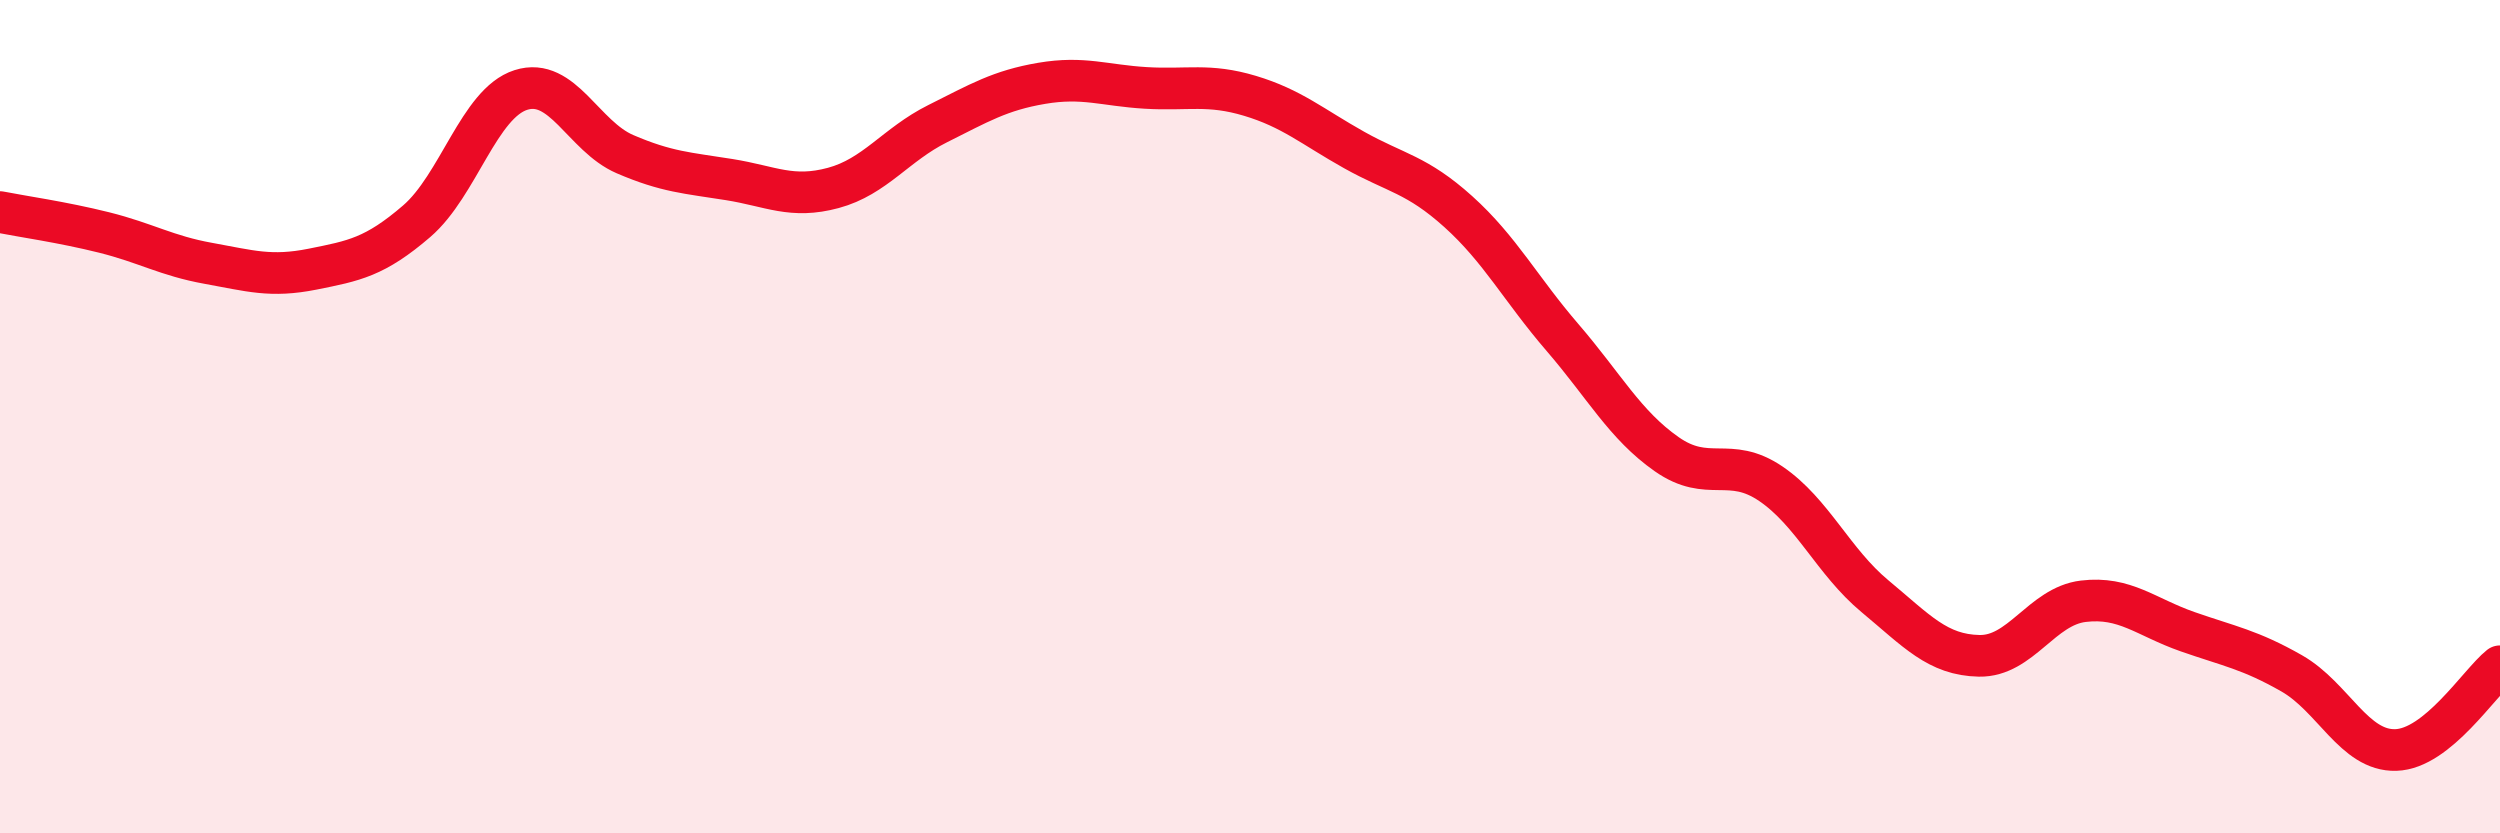
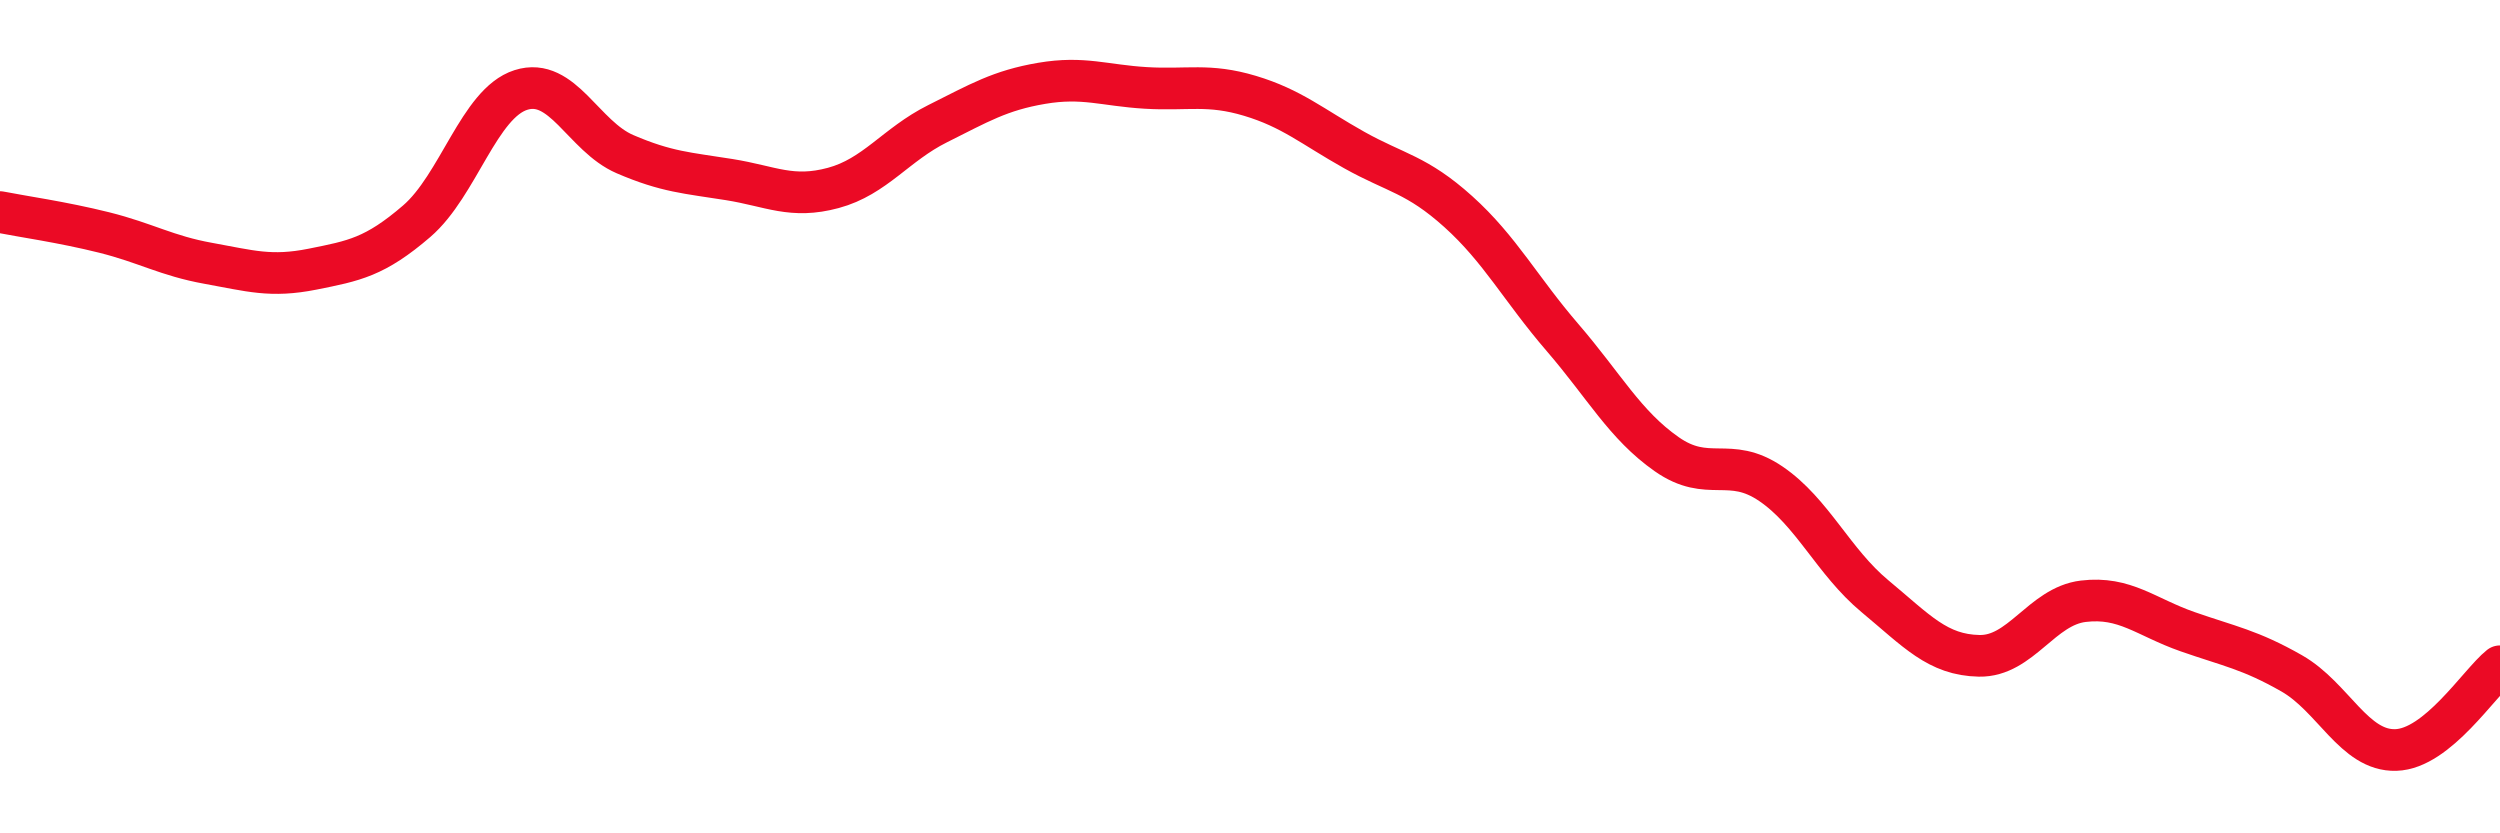
<svg xmlns="http://www.w3.org/2000/svg" width="60" height="20" viewBox="0 0 60 20">
-   <path d="M 0,5.09 C 0.5,5.19 1.5,5.33 2.5,5.58 C 3.5,5.83 4,6.14 5,6.32 C 6,6.5 6.5,6.66 7.5,6.46 C 8.5,6.26 9,6.17 10,5.31 C 11,4.45 11.5,2.48 12.5,2.16 C 13.5,1.84 14,3.27 15,3.7 C 16,4.13 16.5,4.15 17.5,4.31 C 18.5,4.47 19,4.78 20,4.51 C 21,4.24 21.5,3.47 22.5,2.97 C 23.5,2.47 24,2.17 25,2 C 26,1.83 26.5,2.05 27.5,2.11 C 28.5,2.17 29,2 30,2.3 C 31,2.6 31.5,3.04 32.5,3.6 C 33.5,4.16 34,4.18 35,5.08 C 36,5.98 36.5,6.94 37.5,8.1 C 38.5,9.26 39,10.2 40,10.9 C 41,11.6 41.5,10.93 42.5,11.61 C 43.5,12.29 44,13.48 45,14.31 C 46,15.14 46.5,15.72 47.5,15.74 C 48.5,15.76 49,14.55 50,14.43 C 51,14.31 51.5,14.81 52.5,15.16 C 53.5,15.51 54,15.59 55,16.16 C 56,16.73 56.5,18.03 57.5,18 C 58.5,17.97 59.5,16.39 60,15.99L60 20L0 20Z" fill="#EB0A25" opacity="0.1" stroke-linecap="round" stroke-linejoin="round" />
  <path d="M 0,5.09 C 0.5,5.19 1.5,5.33 2.5,5.58 C 3.5,5.83 4,6.14 5,6.32 C 6,6.5 6.5,6.66 7.5,6.46 C 8.5,6.26 9,6.17 10,5.31 C 11,4.45 11.5,2.48 12.5,2.16 C 13.5,1.84 14,3.27 15,3.7 C 16,4.13 16.5,4.15 17.5,4.31 C 18.5,4.47 19,4.78 20,4.51 C 21,4.24 21.5,3.47 22.5,2.97 C 23.5,2.47 24,2.17 25,2 C 26,1.83 26.5,2.05 27.5,2.11 C 28.5,2.17 29,2 30,2.3 C 31,2.6 31.5,3.04 32.5,3.6 C 33.5,4.16 34,4.18 35,5.08 C 36,5.98 36.5,6.94 37.5,8.1 C 38.5,9.26 39,10.2 40,10.9 C 41,11.6 41.5,10.93 42.5,11.61 C 43.5,12.29 44,13.48 45,14.31 C 46,15.14 46.5,15.72 47.5,15.74 C 48.5,15.76 49,14.55 50,14.43 C 51,14.31 51.5,14.81 52.5,15.16 C 53.5,15.51 54,15.59 55,16.16 C 56,16.73 56.5,18.03 57.5,18 C 58.5,17.97 59.5,16.39 60,15.99" stroke="#EB0A25" stroke-width="1" fill="none" stroke-linecap="round" stroke-linejoin="round" />
</svg>